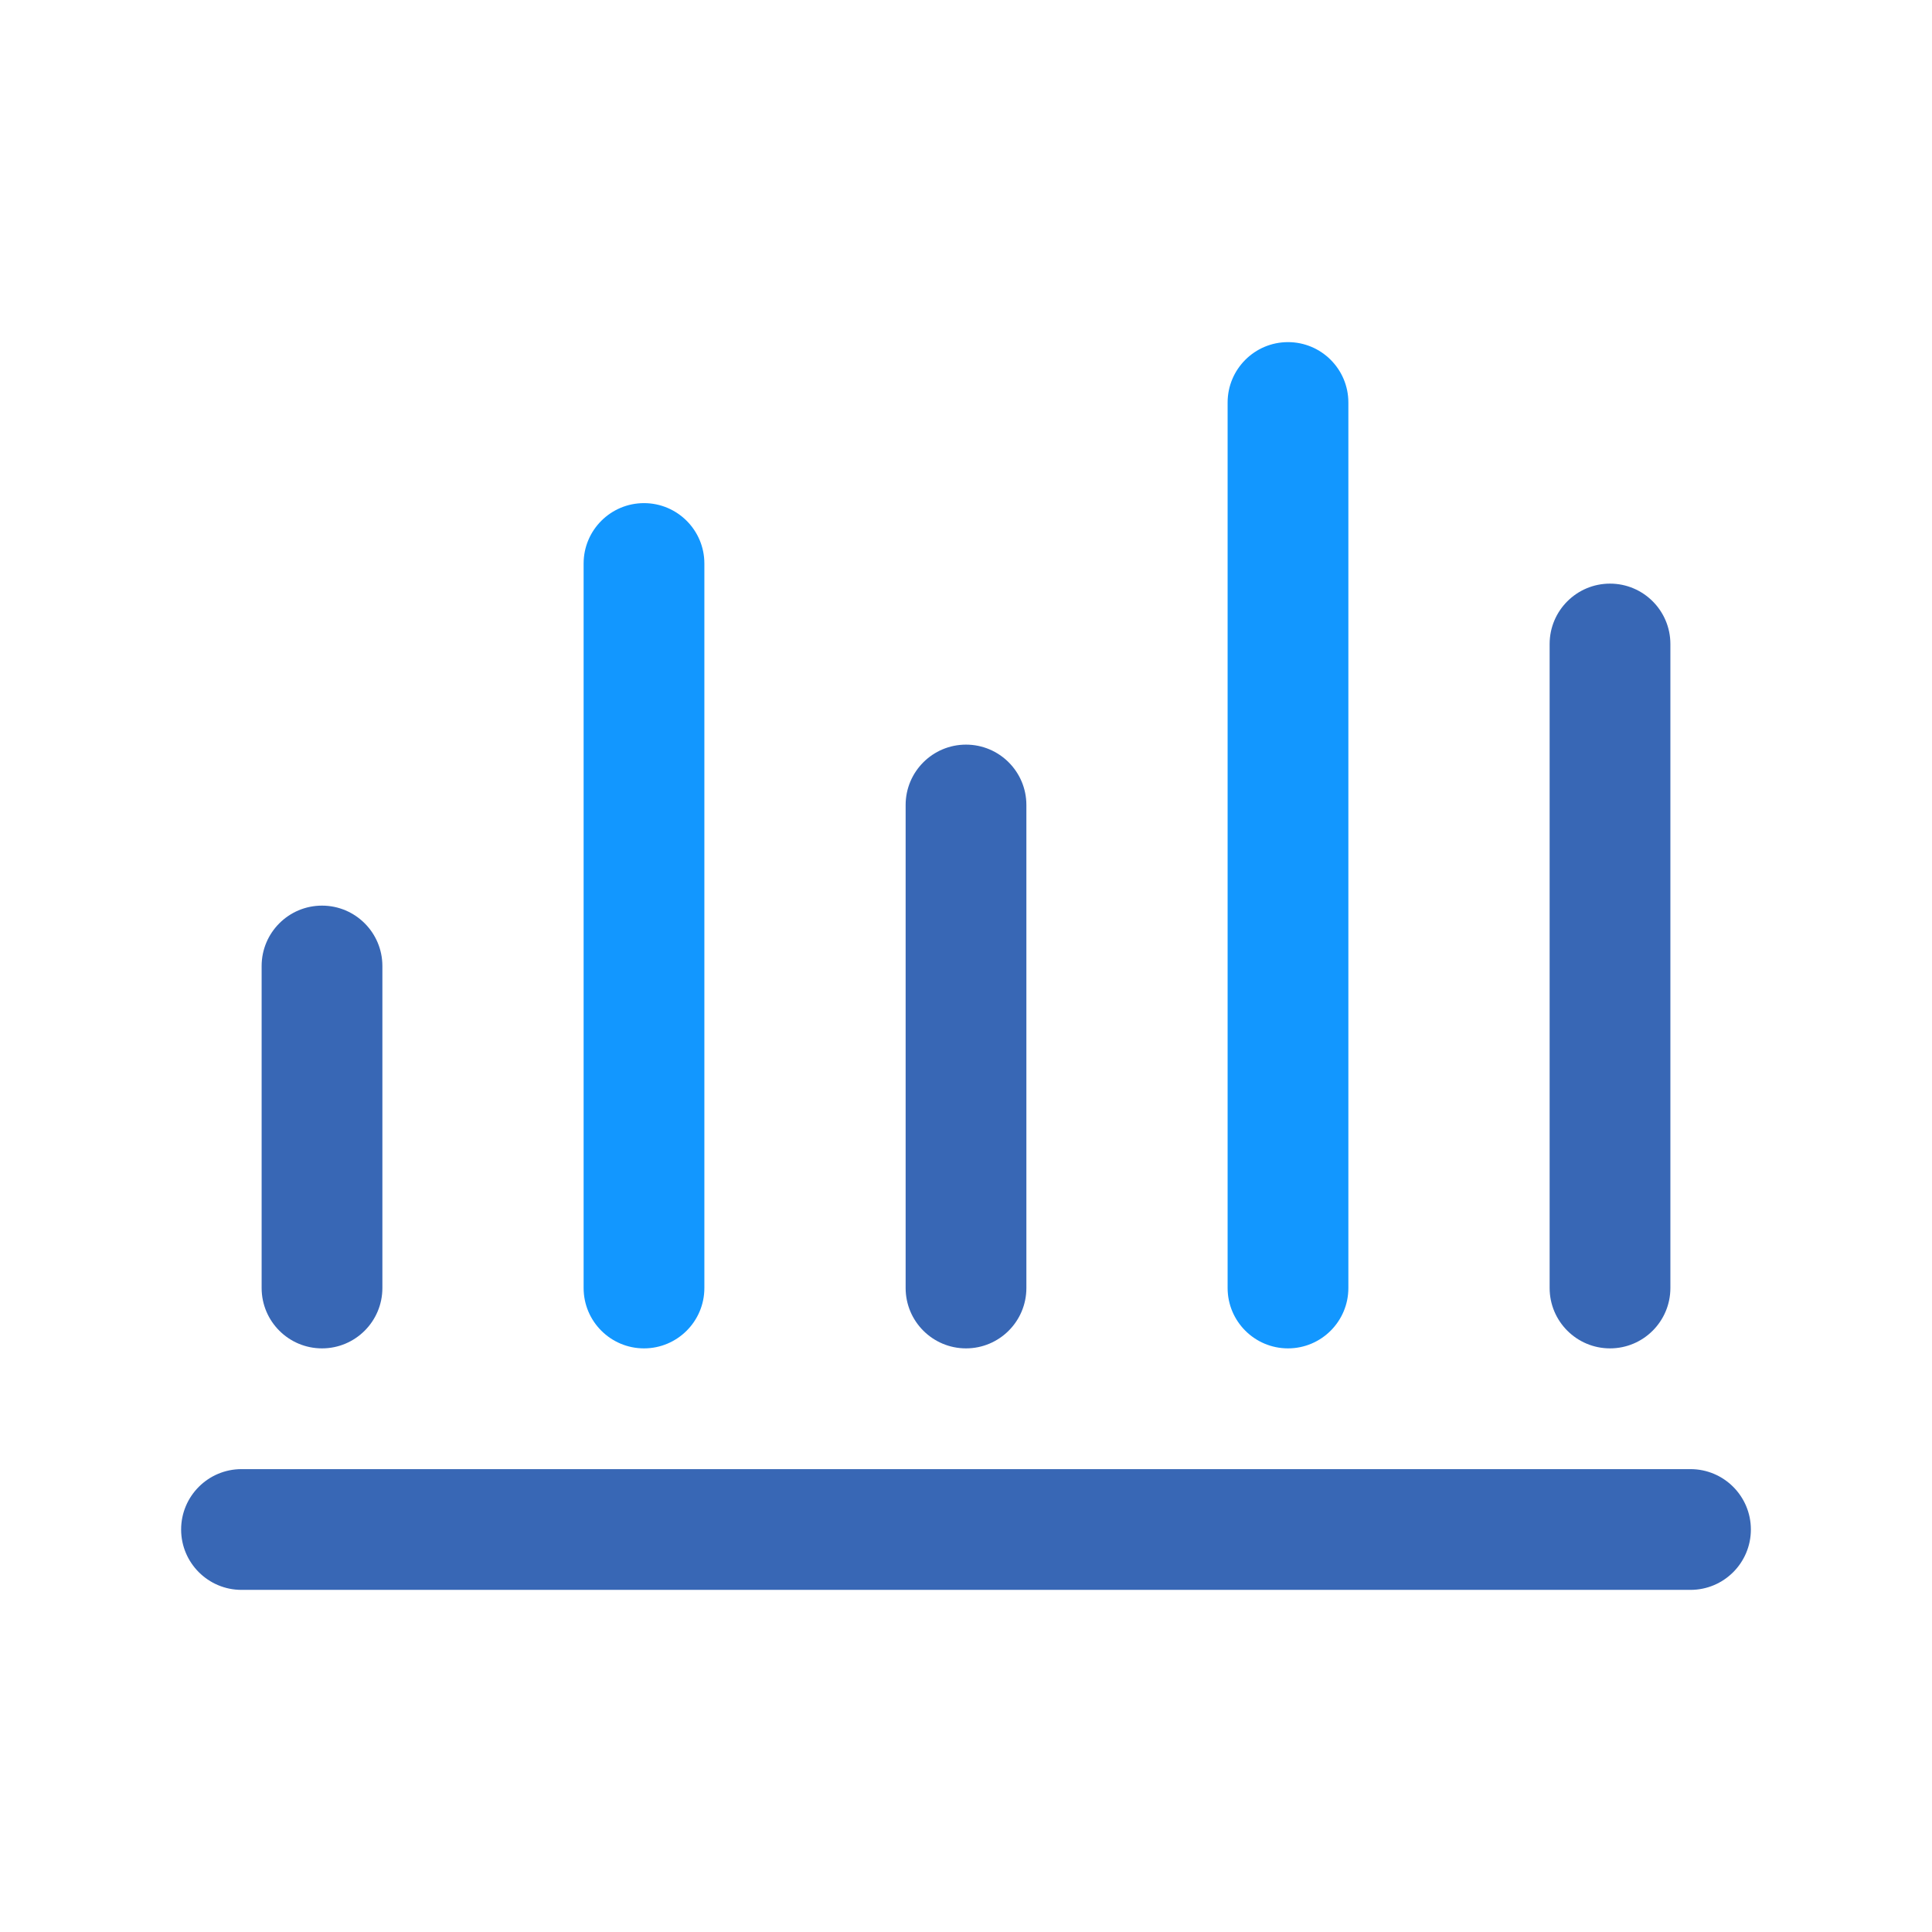
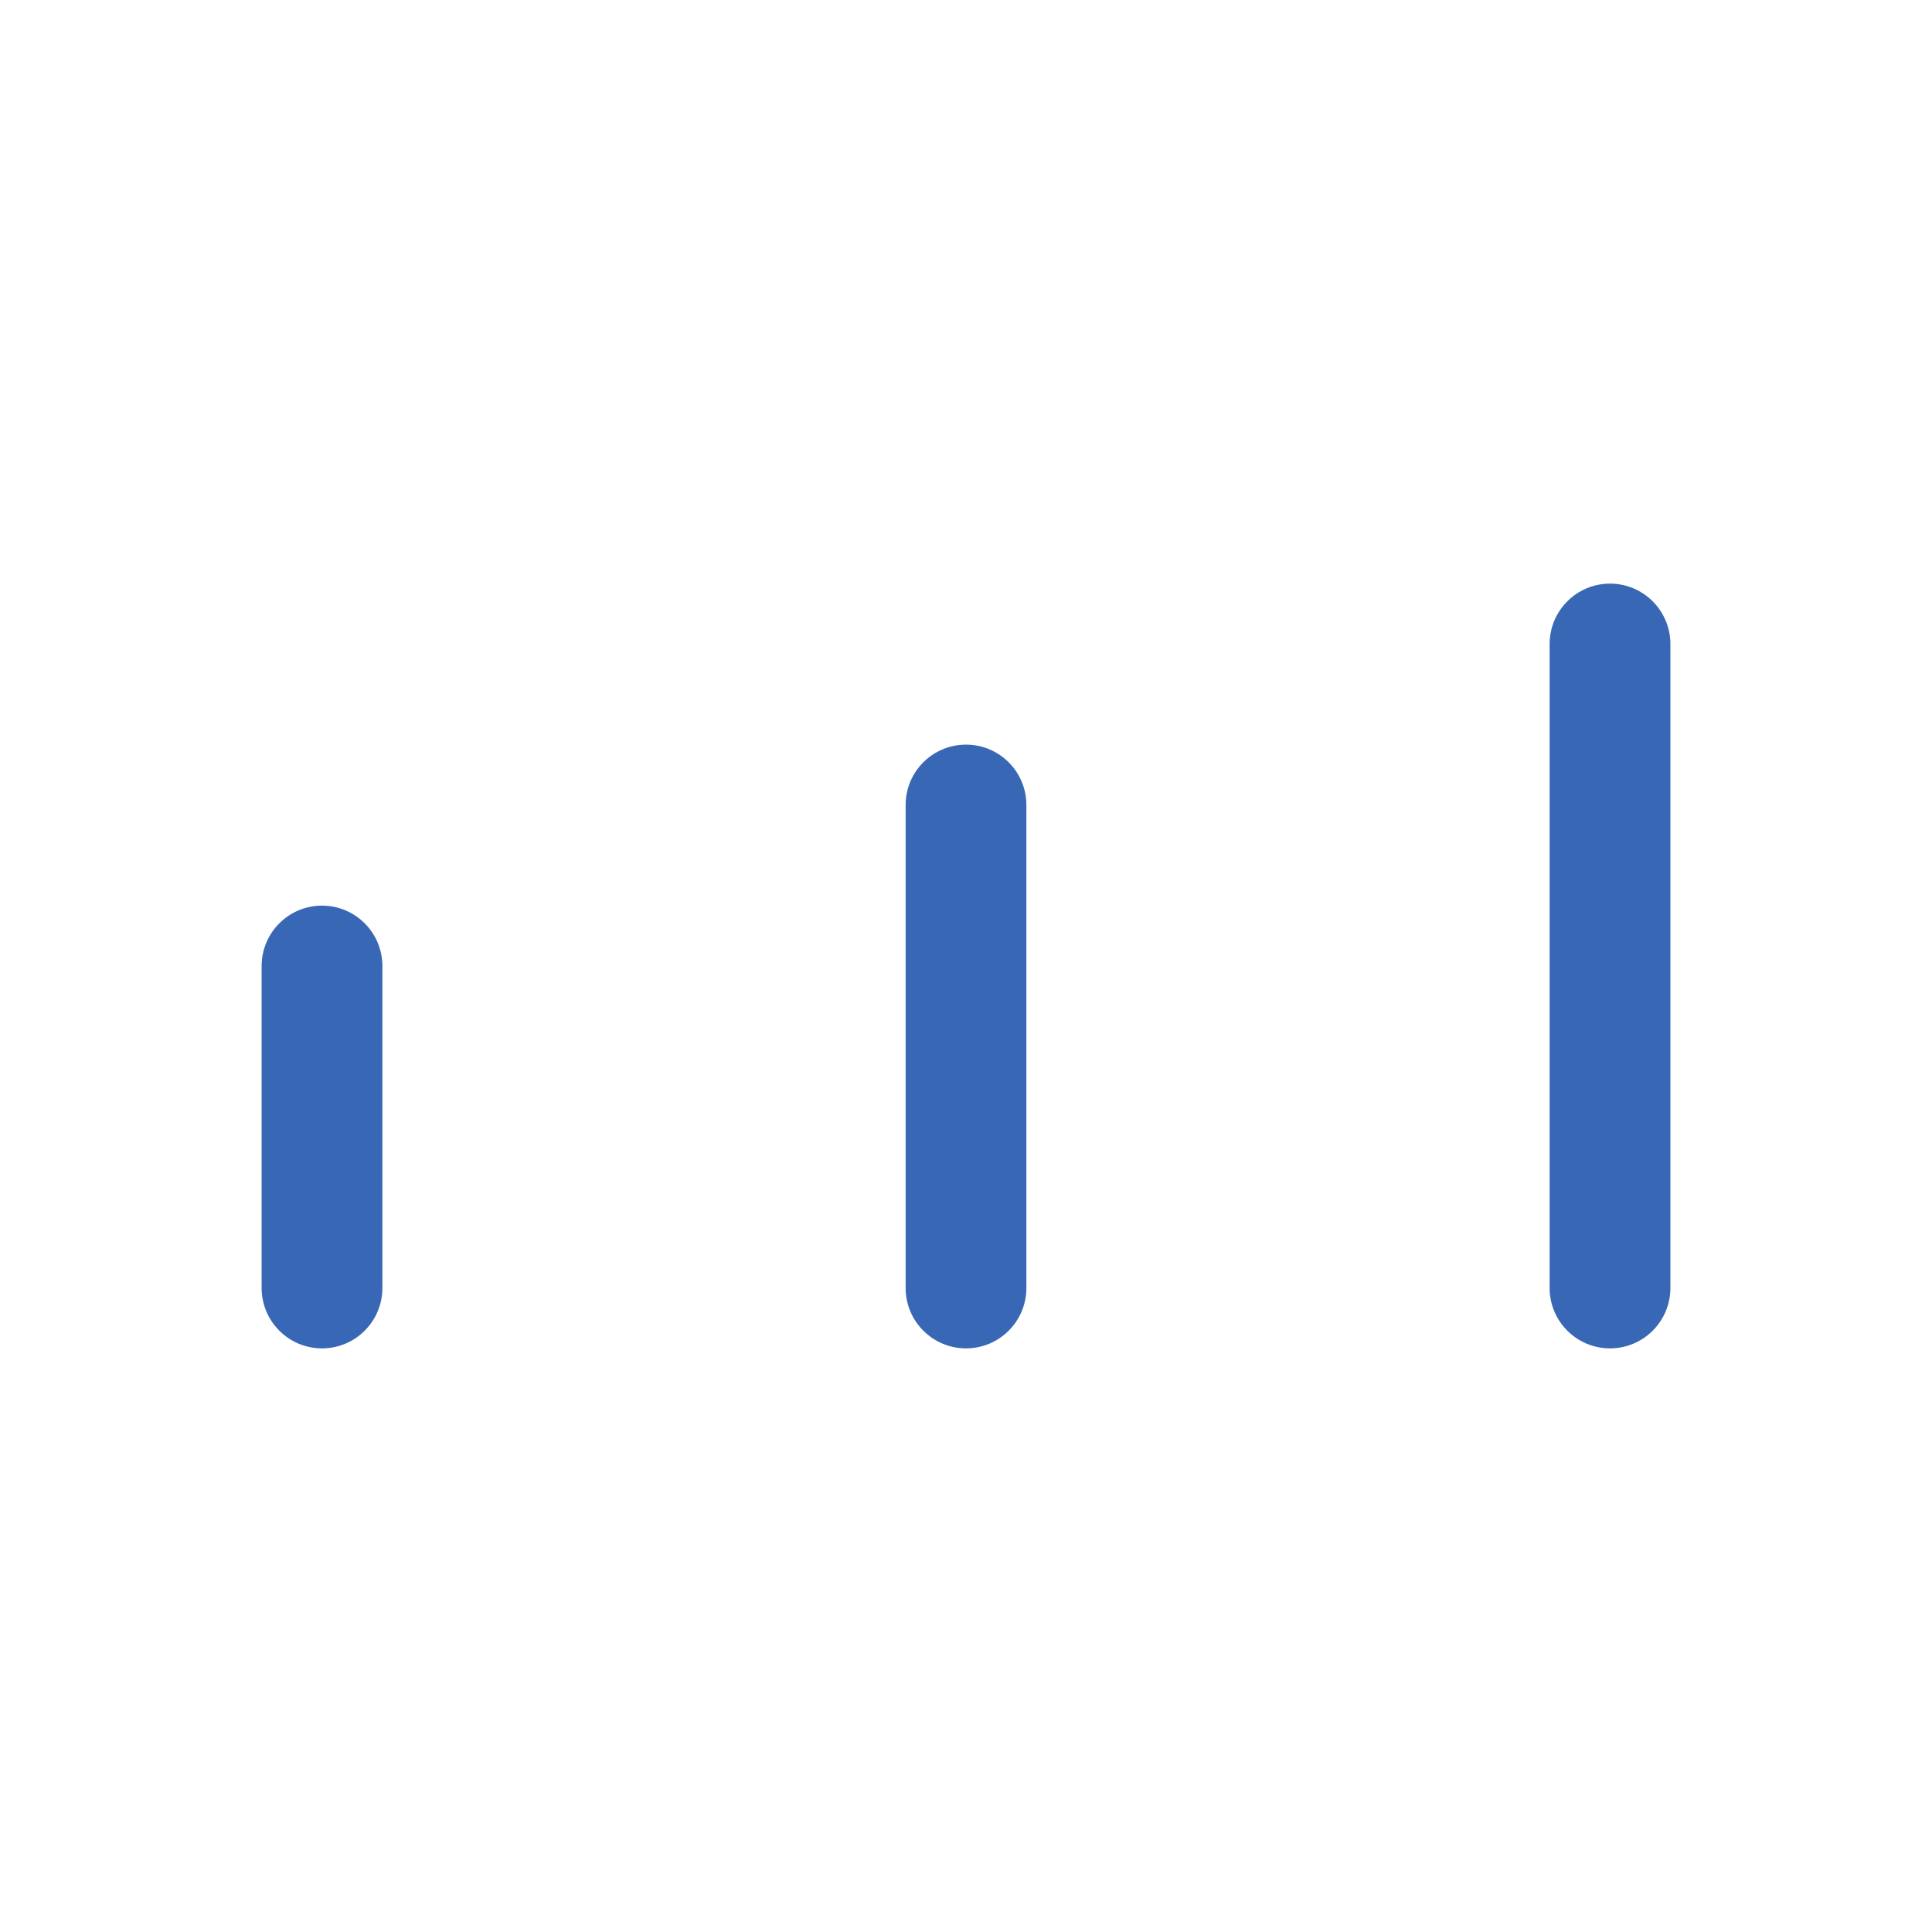
<svg xmlns="http://www.w3.org/2000/svg" width="400" height="400" viewBox="0 0 400 400" fill="none">
-   <path d="M350 329.167H50C43.1 329.167 37.5 323.567 37.5 316.667C37.5 309.767 43.1 304.167 50 304.167H350C356.9 304.167 362.5 309.767 362.5 316.667C362.5 323.567 356.9 329.167 350 329.167Z" fill="#3867B5" />
-   <path d="M145.832 116.667V266.667C145.832 273.567 140.232 279.167 133.332 279.167C126.432 279.167 120.832 273.567 120.832 266.667V116.667C120.832 109.767 126.432 104.167 133.332 104.167C140.232 104.167 145.832 109.767 145.832 116.667ZM266.665 70.833C259.765 70.833 254.165 76.433 254.165 83.333V266.667C254.165 273.567 259.765 279.167 266.665 279.167C273.565 279.167 279.165 273.567 279.165 266.667V83.333C279.165 76.433 273.565 70.833 266.665 70.833Z" fill="#1297FF" />
  <path d="M79.168 200V266.667C79.168 273.567 73.568 279.167 66.668 279.167C59.768 279.167 54.168 273.567 54.168 266.667V200C54.168 193.1 59.768 187.5 66.668 187.5C73.568 187.5 79.168 193.1 79.168 200ZM200.001 154.167C193.101 154.167 187.501 159.767 187.501 166.667V266.667C187.501 273.567 193.101 279.167 200.001 279.167C206.901 279.167 212.501 273.567 212.501 266.667V166.667C212.501 159.767 206.901 154.167 200.001 154.167ZM333.335 120.833C326.435 120.833 320.835 126.433 320.835 133.333V266.667C320.835 273.567 326.435 279.167 333.335 279.167C340.235 279.167 345.835 273.567 345.835 266.667V133.333C345.835 126.433 340.235 120.833 333.335 120.833Z" fill="#3867B5" />
</svg>